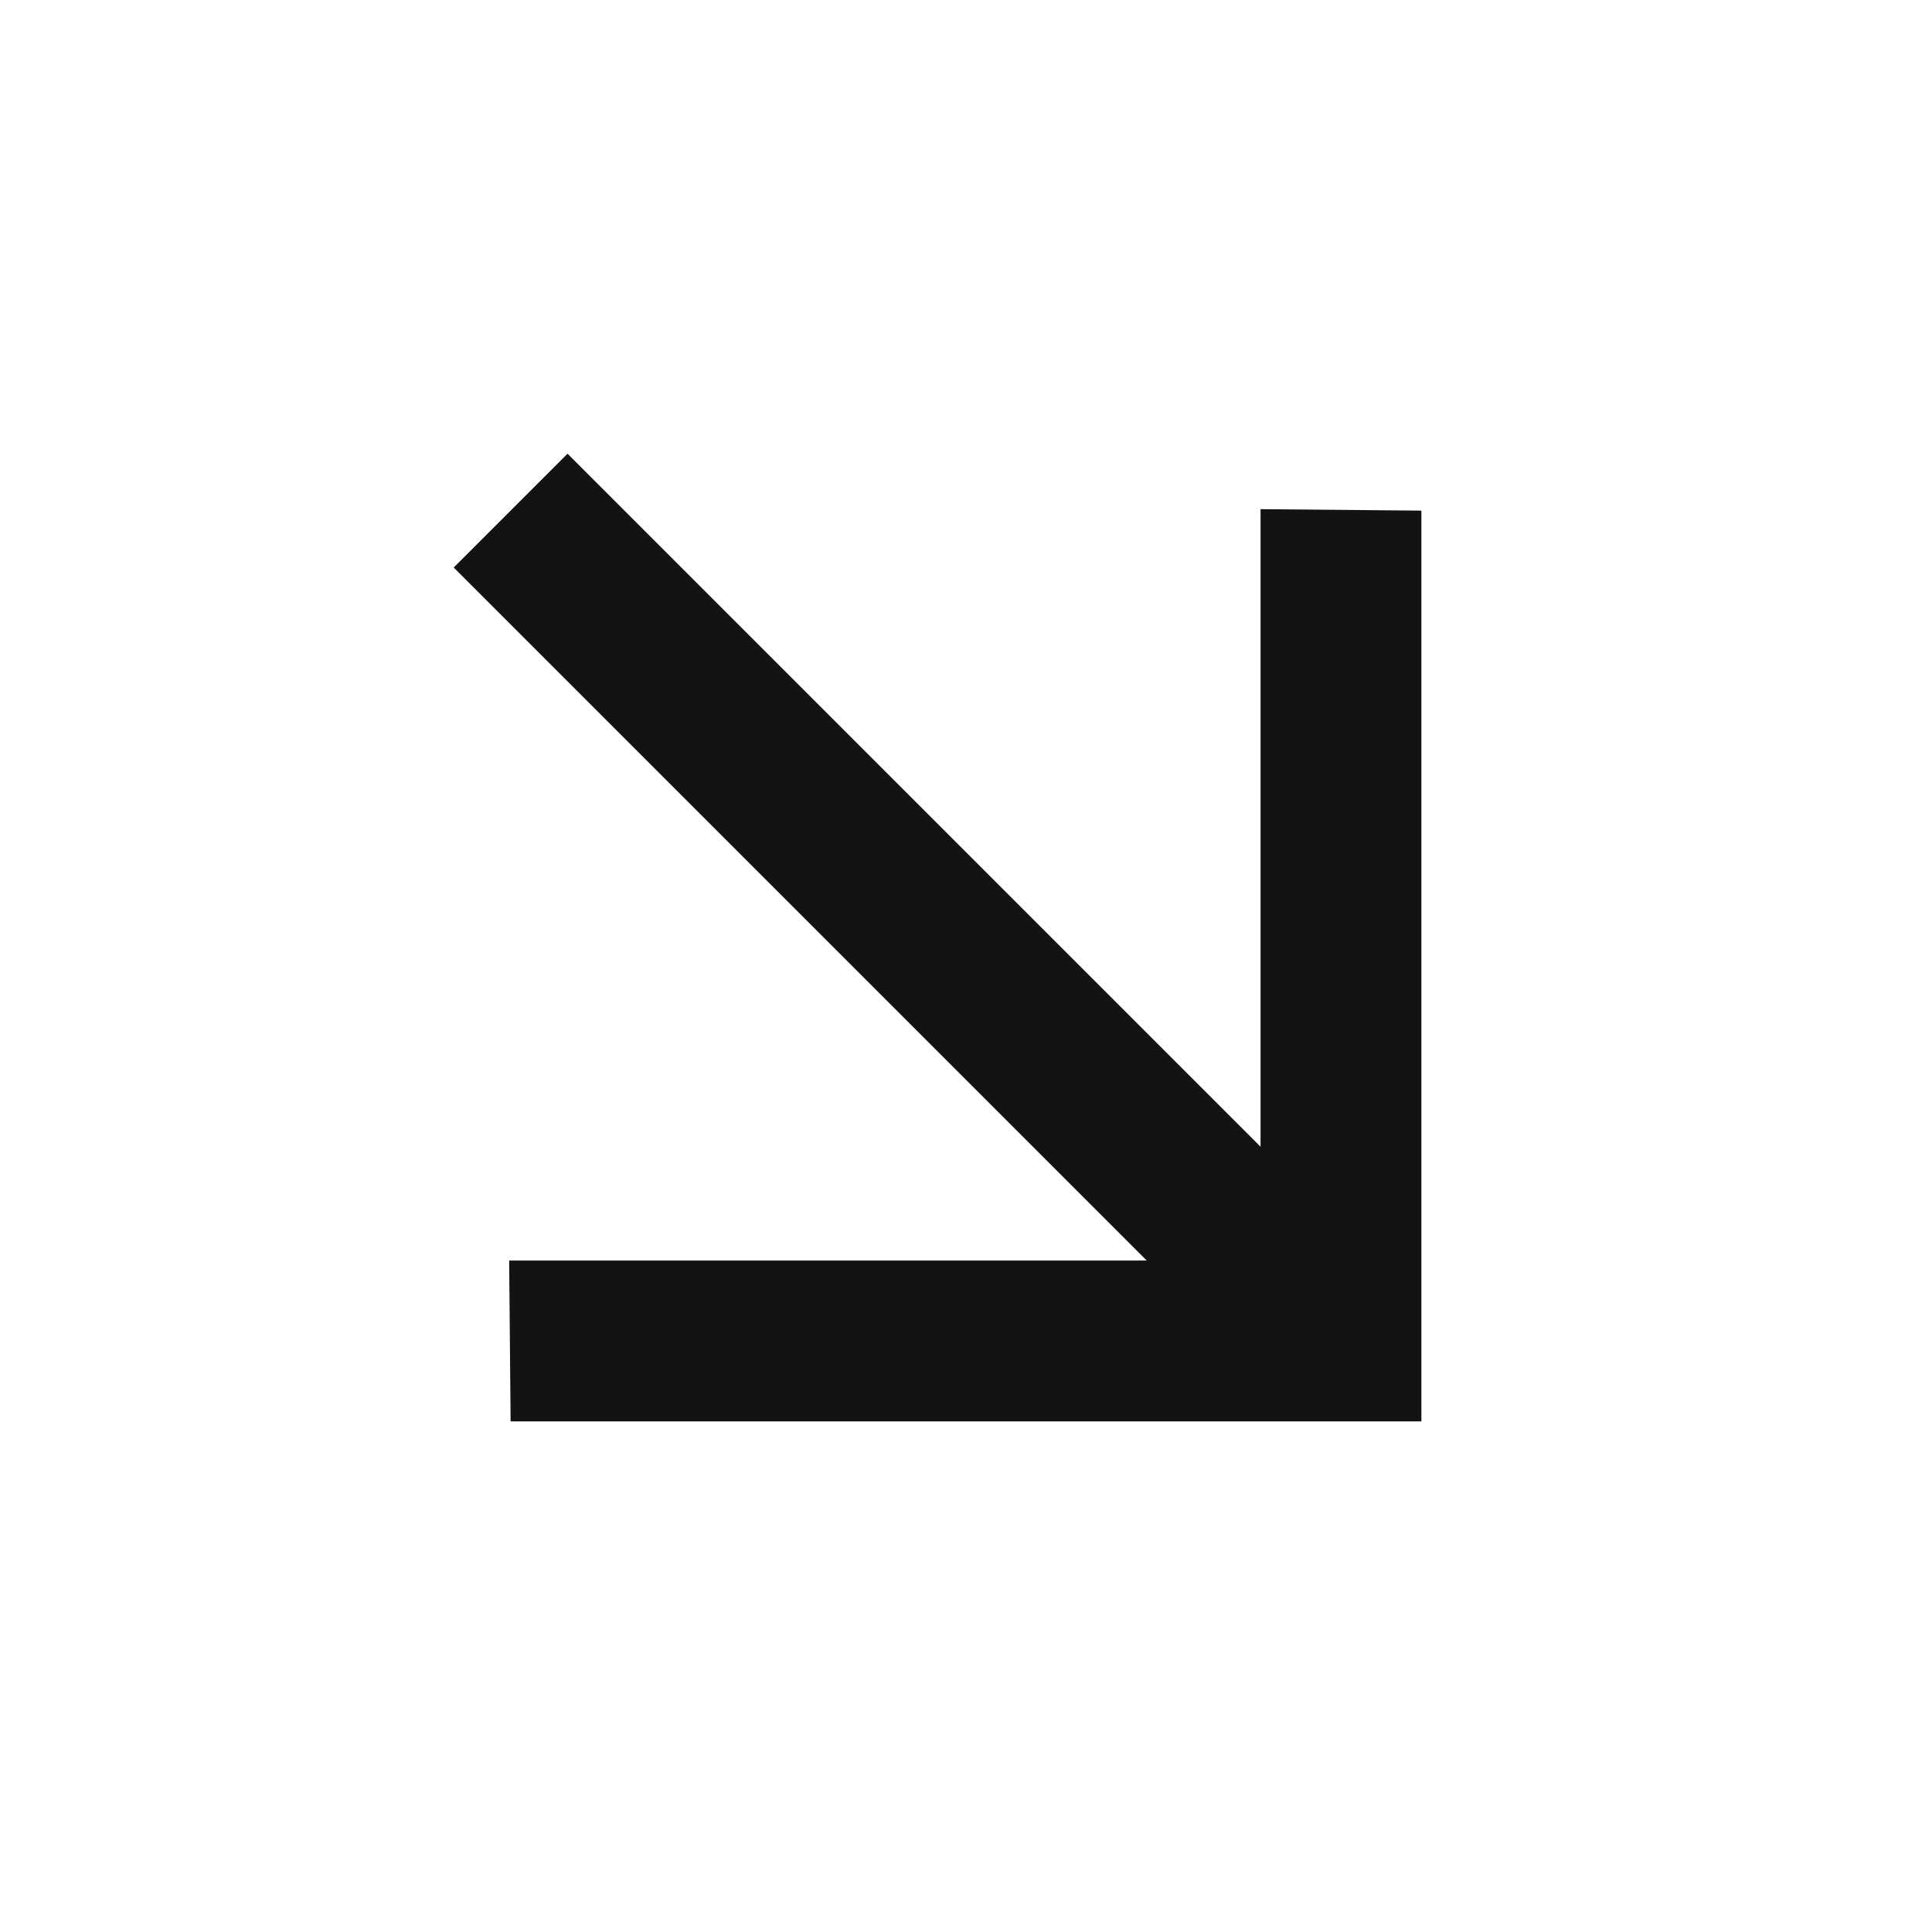
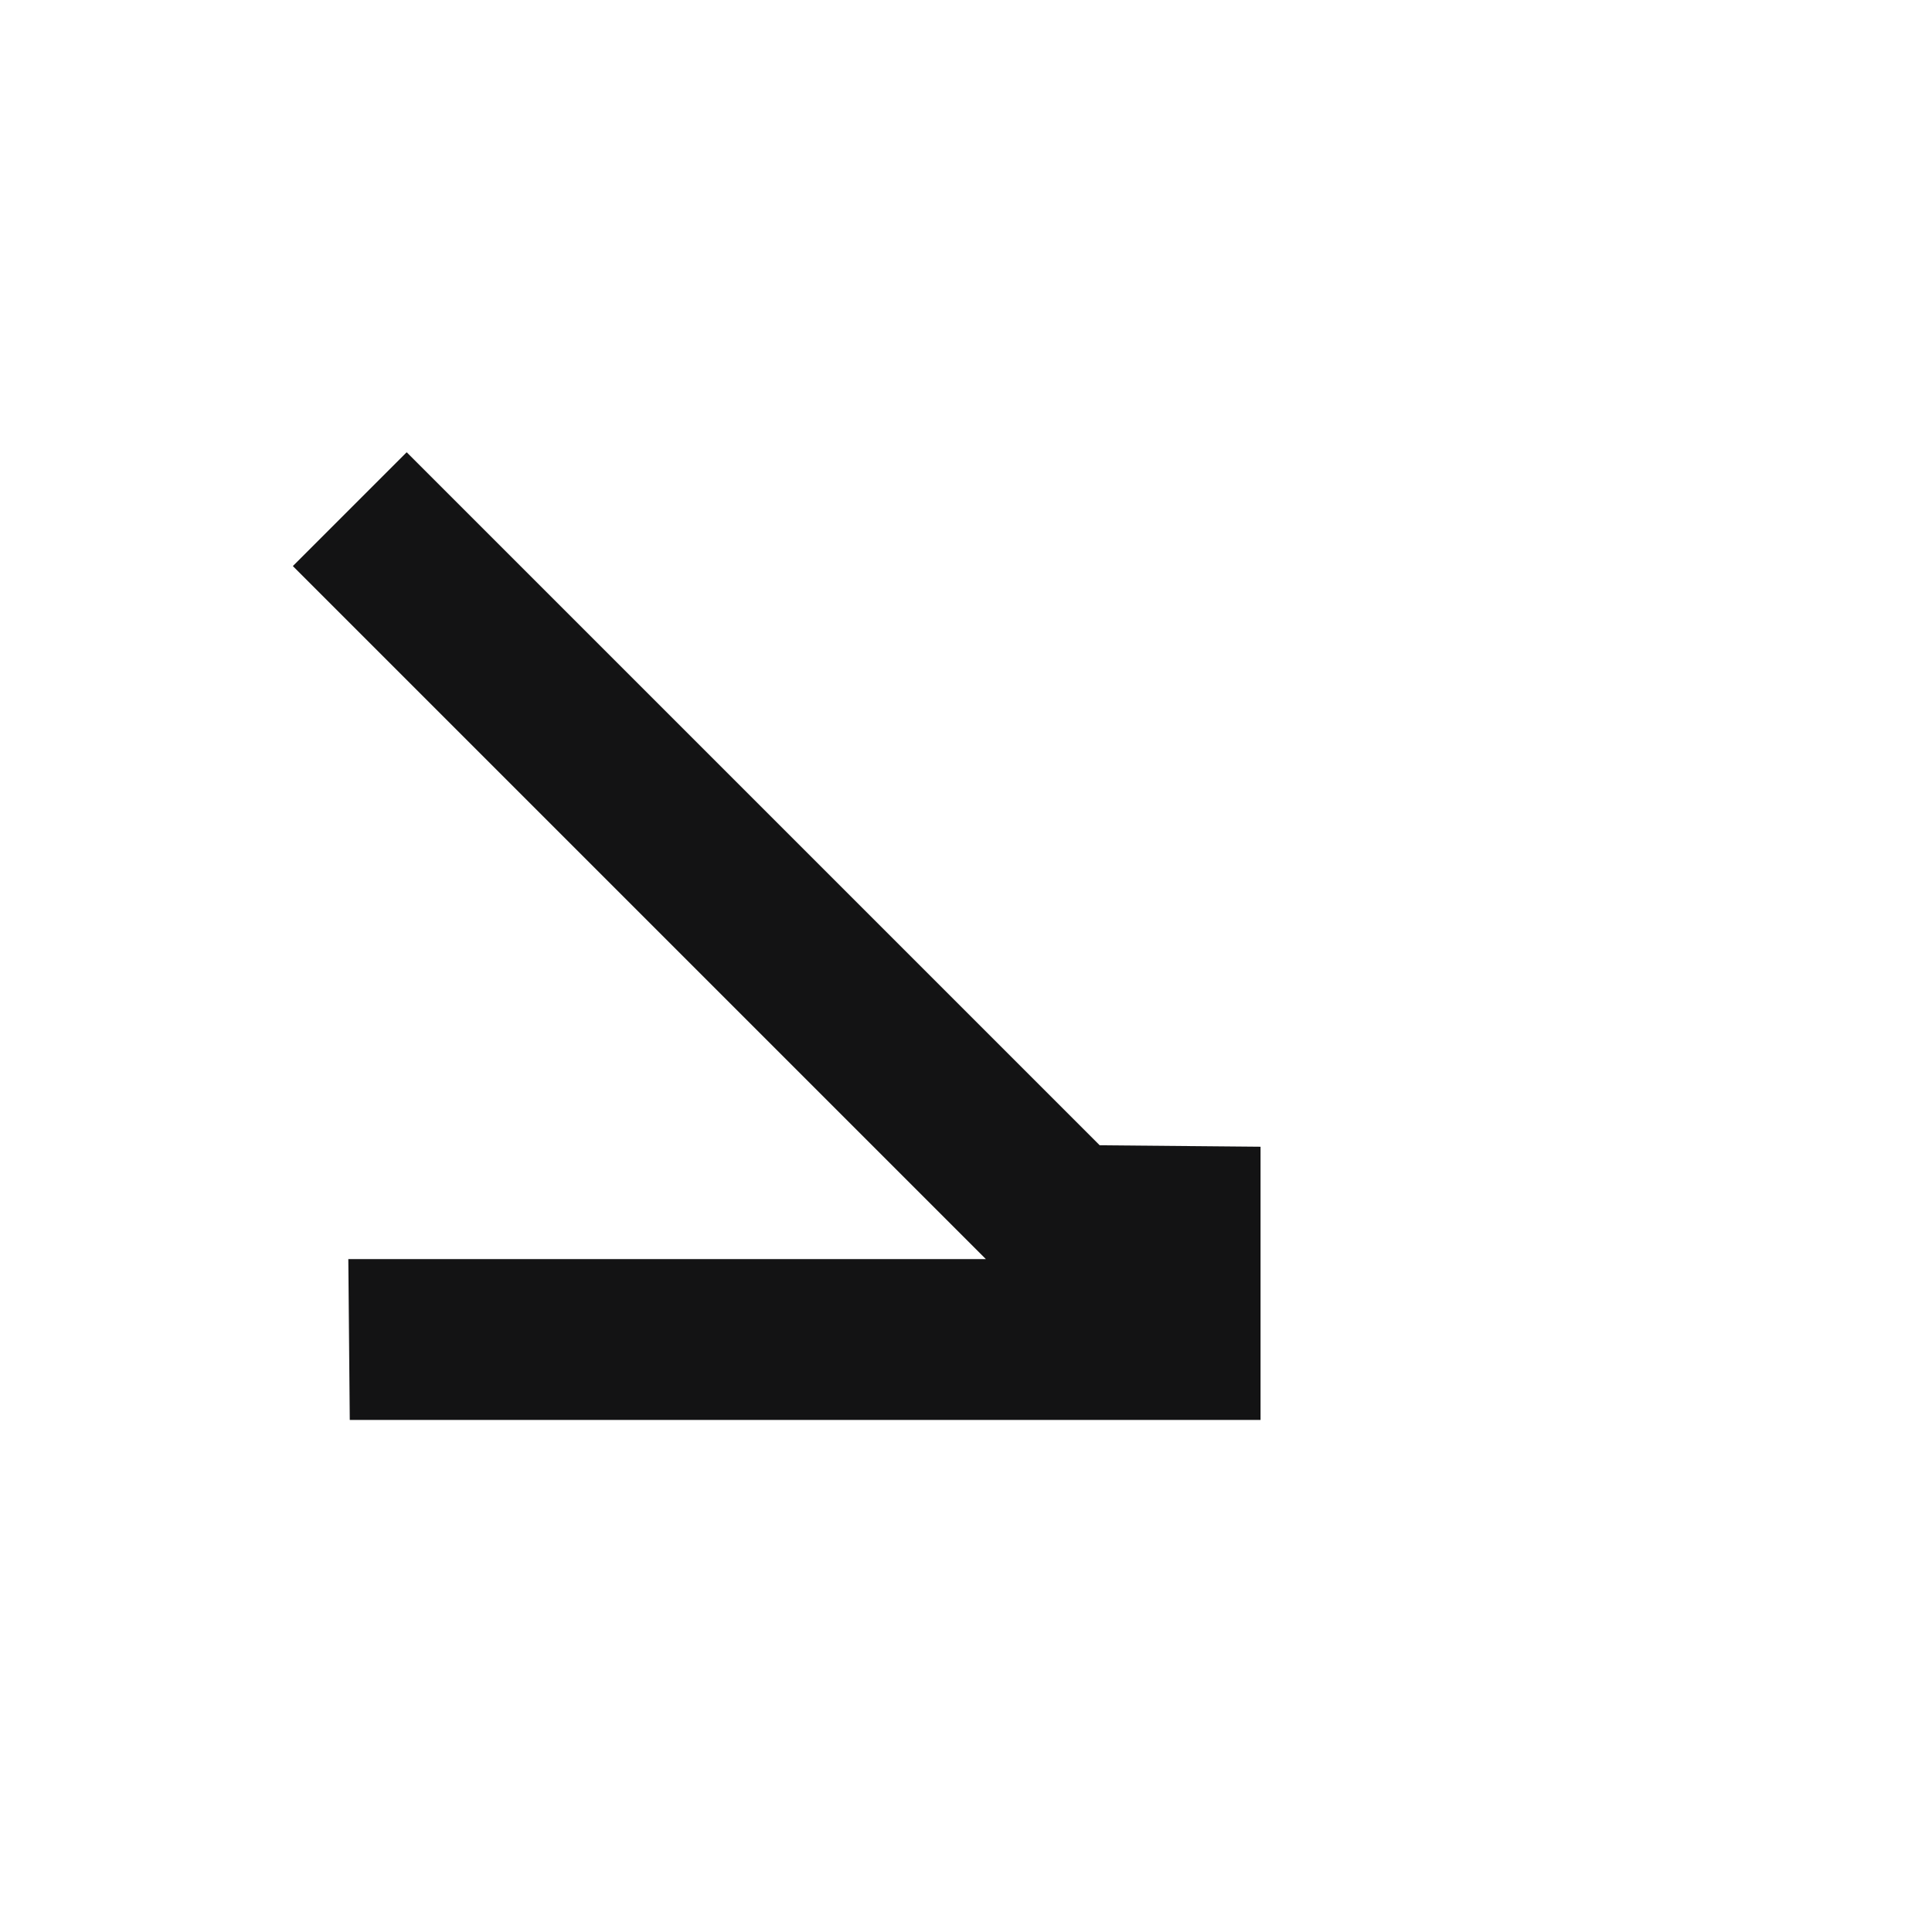
<svg xmlns="http://www.w3.org/2000/svg" id="SvgjsSvg1001" width="288" height="288" version="1.1">
  <defs id="SvgjsDefs1002" />
  <g id="SvgjsG1008">
    <svg fill-rule="evenodd" stroke-linejoin="round" stroke-miterlimit="2" clip-rule="evenodd" viewBox="0 0 24 24" width="288" height="288">
-       <path fill-rule="nonzero" d="M15.659,14.245l0,-7.92l1.998,0.018l-0,11.314l-11.314,-0l-0.018,-1.998l7.92,0l-8.609,-8.609l1.414,-1.414l8.609,8.609Z" fill="#131314" class="color000 svgShape" />
+       <path fill-rule="nonzero" d="M15.659,14.245l0,-7.92l-0,11.314l-11.314,-0l-0.018,-1.998l7.92,0l-8.609,-8.609l1.414,-1.414l8.609,8.609Z" fill="#131314" class="color000 svgShape" />
    </svg>
  </g>
</svg>